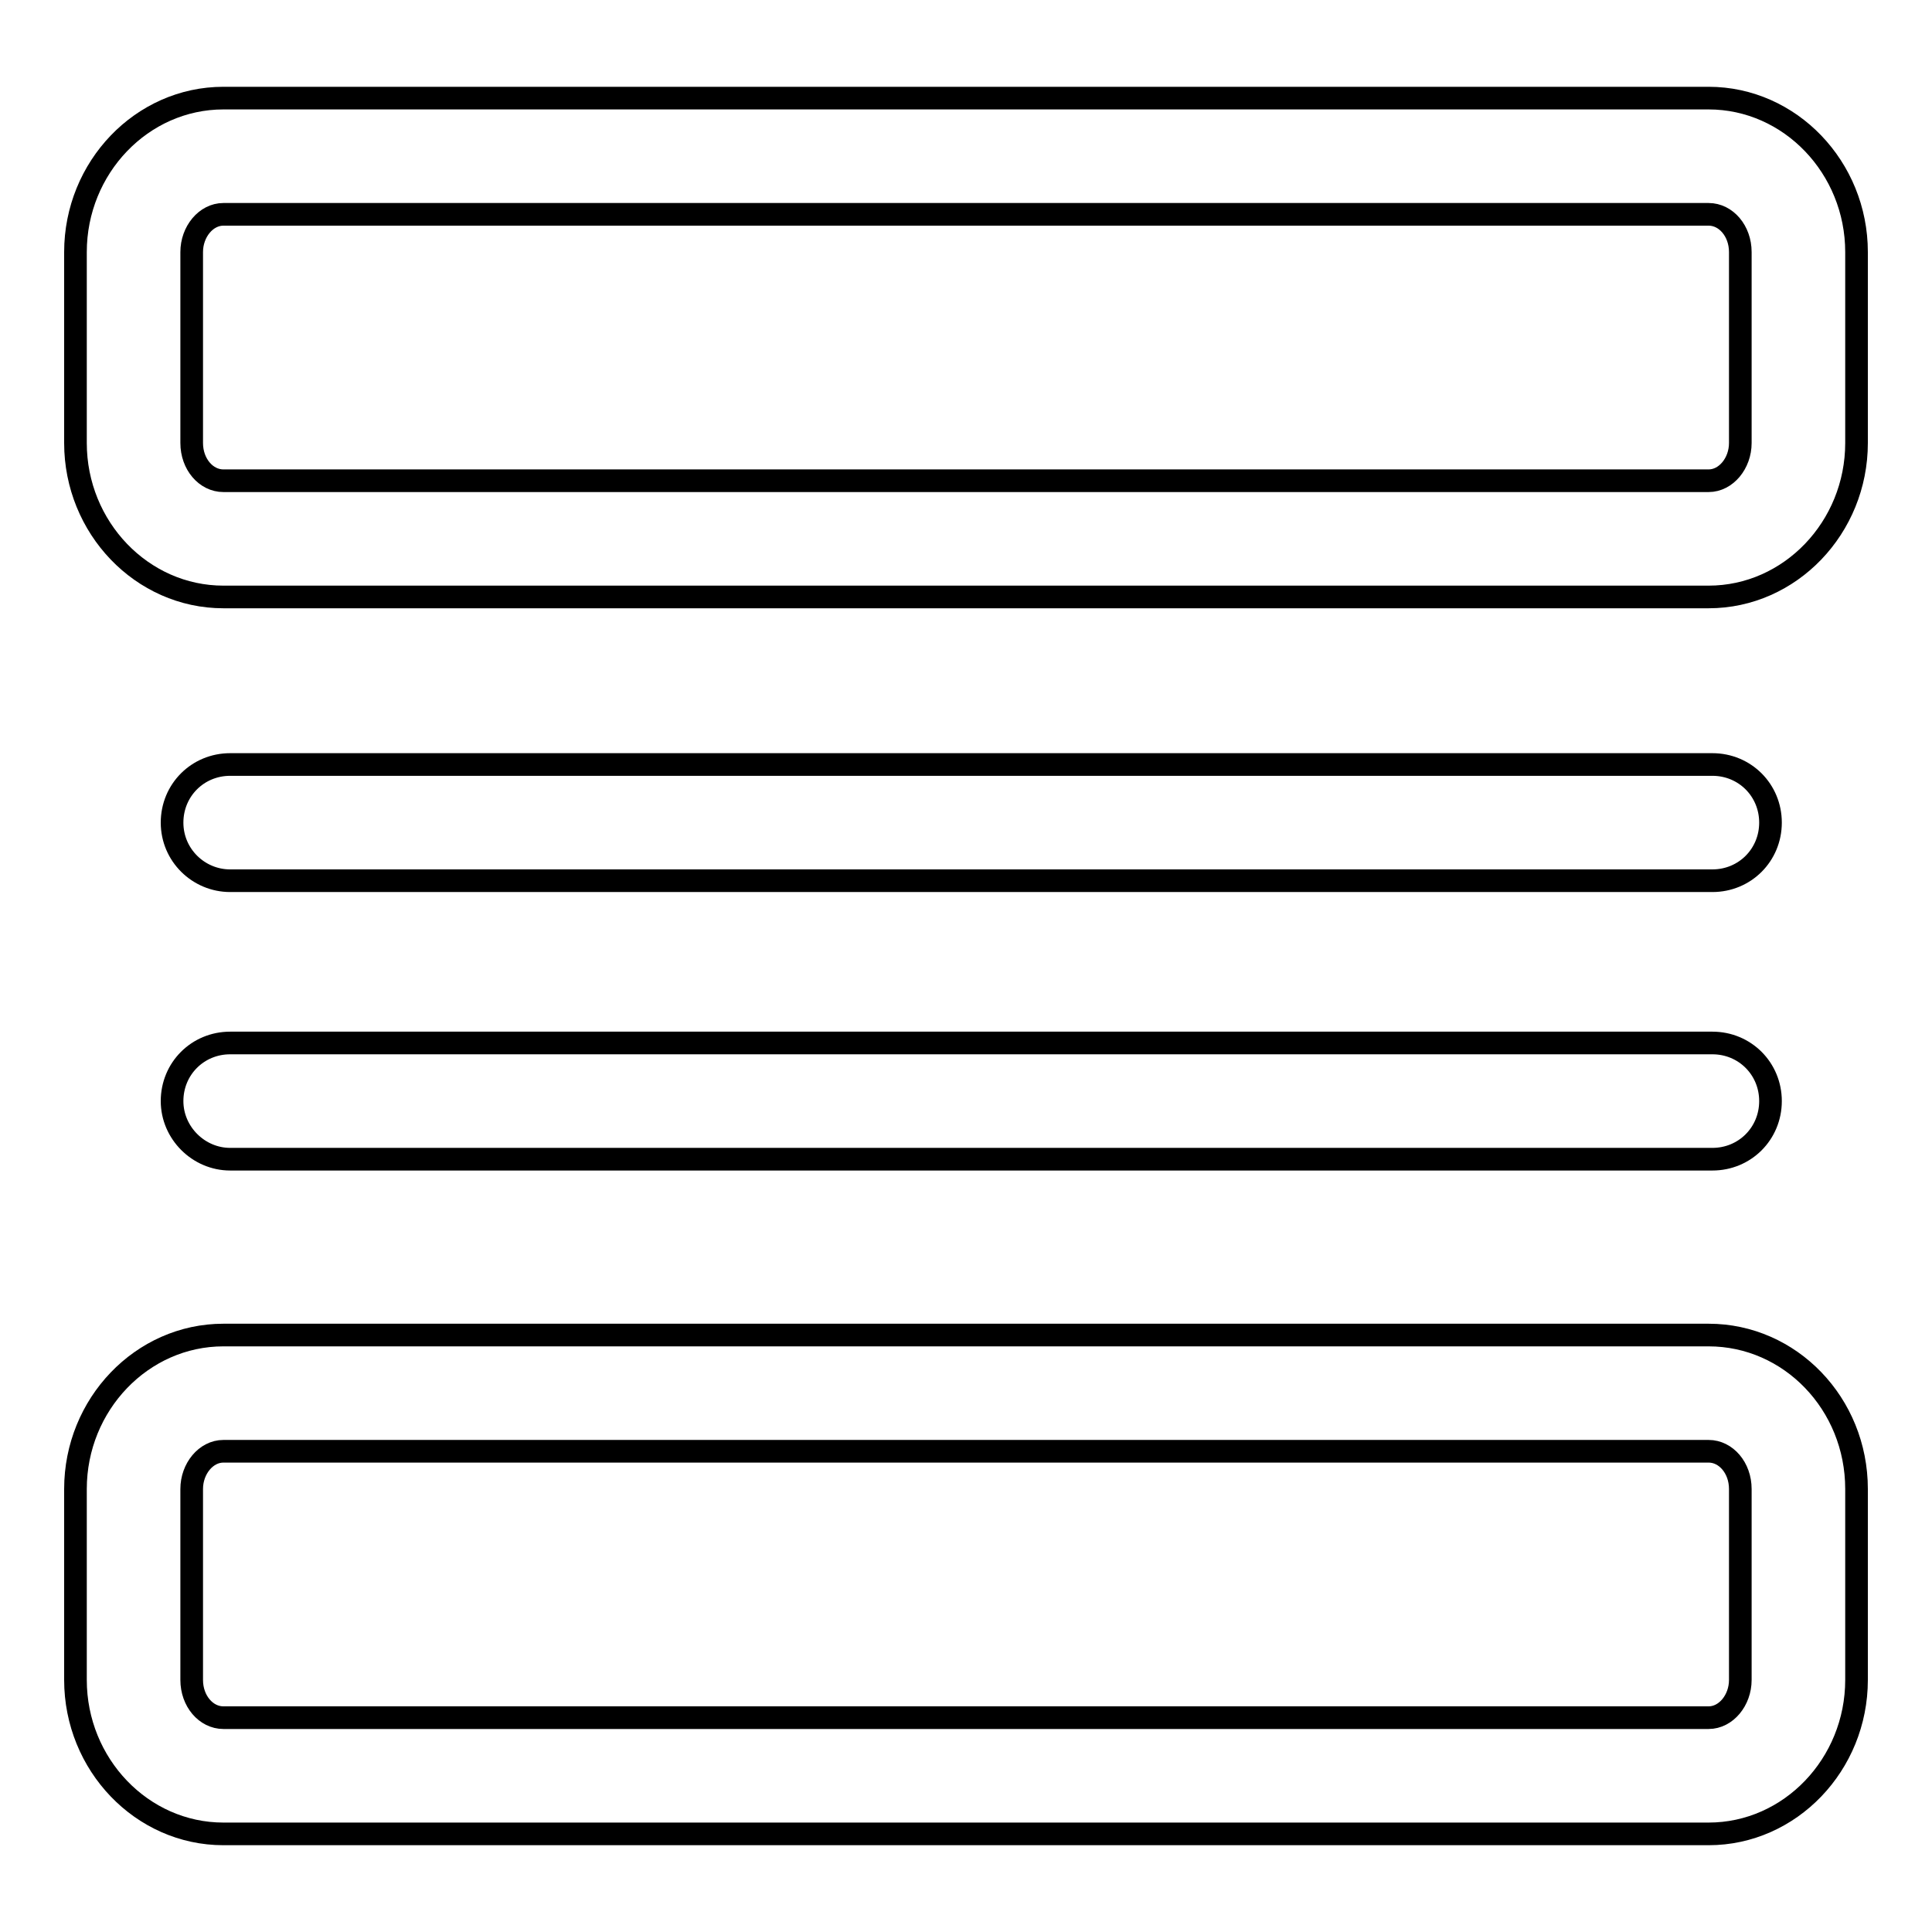
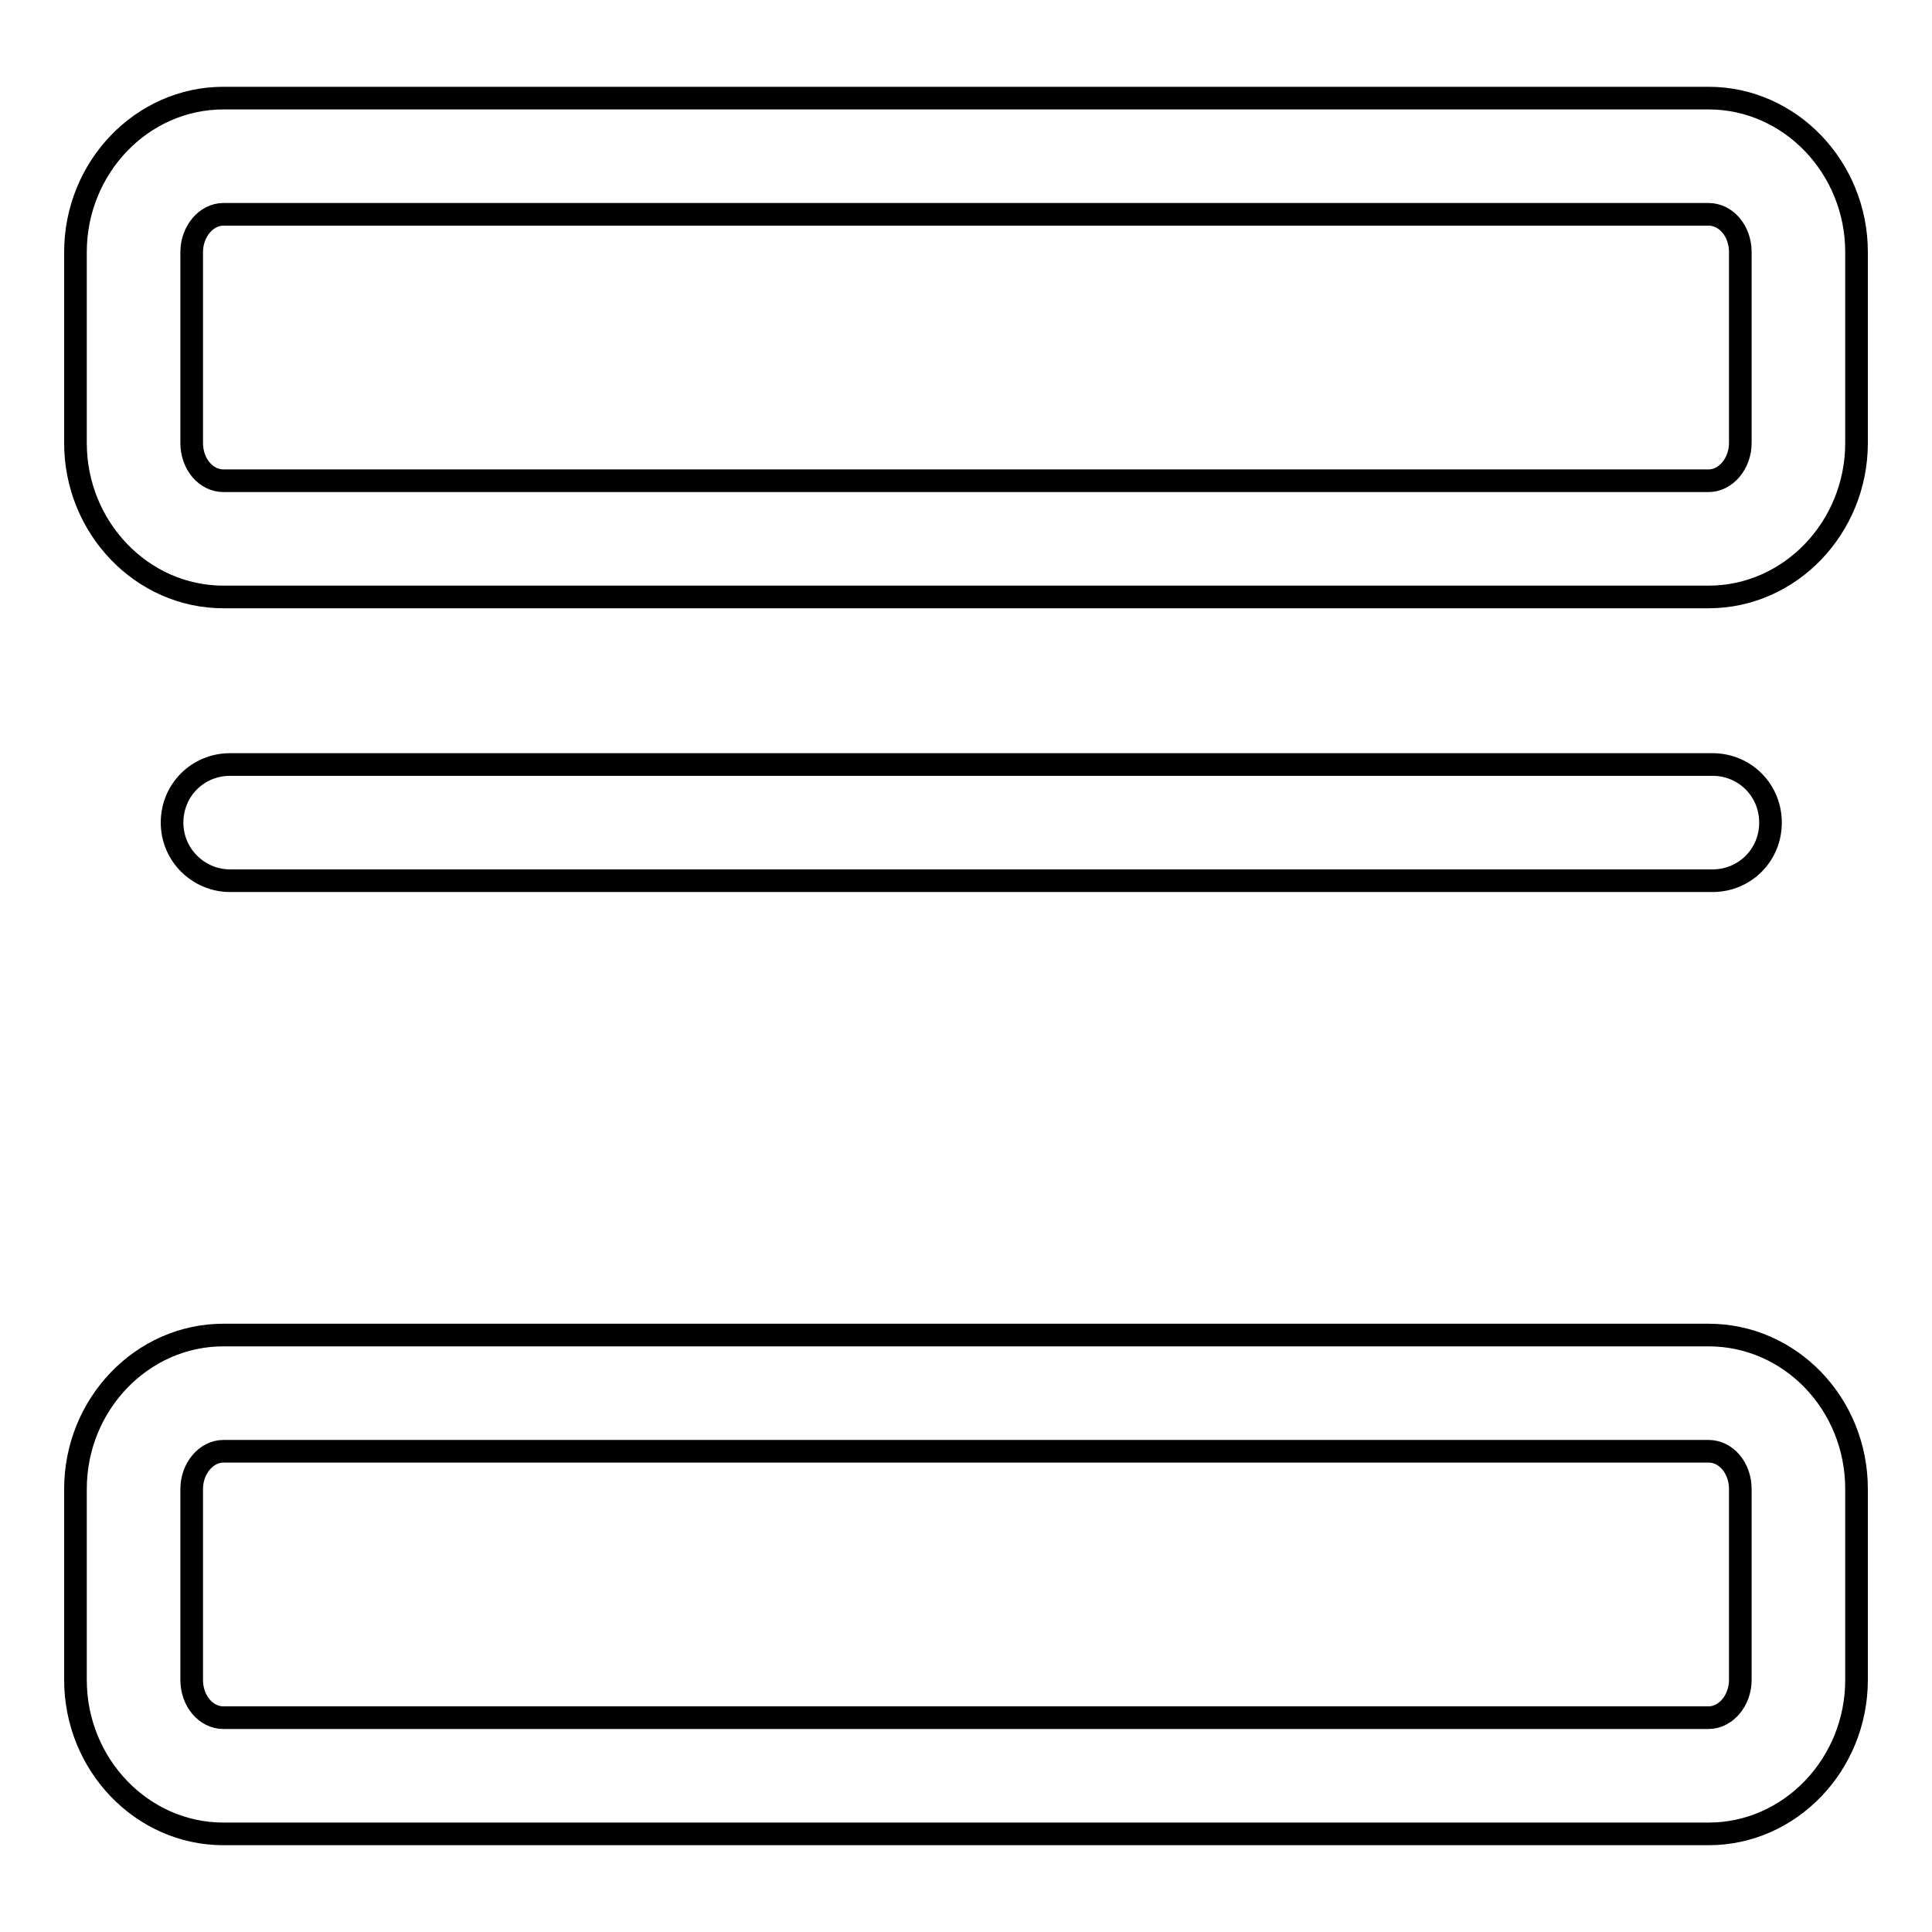
<svg xmlns="http://www.w3.org/2000/svg" version="1.1" x="0px" y="0px" viewBox="0 0 256 256" enable-background="new 0 0 256 256" xml:space="preserve">
  <g>
    <g>
      <path stroke-width="3" fill-opacity="0" stroke="#000000" d="M226.4,13H29.6C18.8,13,10,22.2,10,33.4v25.3c0,11.2,8.8,20.4,19.6,20.4h196.8c10.8,0,19.6-9.2,19.6-20.4V33.4C246,22.2,237.2,13,226.4,13z M230.6,58.7c0,2.7-1.9,5-4.2,5H29.6c-2.3,0-4.2-2.2-4.2-5V33.4c0-2.7,1.9-5,4.2-5h196.8c2.3,0,4.2,2.2,4.2,5L230.6,58.7L230.6,58.7z" />
      <path stroke-width="3" fill-opacity="0" stroke="#000000" d="M226.4,176.9H29.6c-10.8,0-19.6,9.2-19.6,20.4v25.3c0,11.2,8.8,20.4,19.6,20.4h196.8c10.8,0,19.6-9.2,19.6-20.4v-25.3C246,186,237.2,176.9,226.4,176.9z M230.6,222.6c0,2.7-1.9,5-4.2,5H29.6c-2.3,0-4.2-2.2-4.2-5v-25.3c0-2.7,1.9-5,4.2-5h196.8c2.3,0,4.2,2.2,4.2,5L230.6,222.6L230.6,222.6z" />
      <path stroke-width="3" fill-opacity="0" stroke="#000000" d="M30.5,116.7h196.4c4.3,0,7.7-3.4,7.7-7.7c0-4.3-3.4-7.7-7.7-7.7H30.5c-4.3,0-7.7,3.4-7.7,7.7C22.8,113.3,26.3,116.7,30.5,116.7z" />
-       <path stroke-width="3" fill-opacity="0" stroke="#000000" d="M30.5,153.6h196.4c4.3,0,7.7-3.4,7.7-7.7c0-4.3-3.4-7.7-7.7-7.7H30.5c-4.3,0-7.7,3.4-7.7,7.7C22.8,150.1,26.3,153.6,30.5,153.6z" />
    </g>
  </g>
</svg>